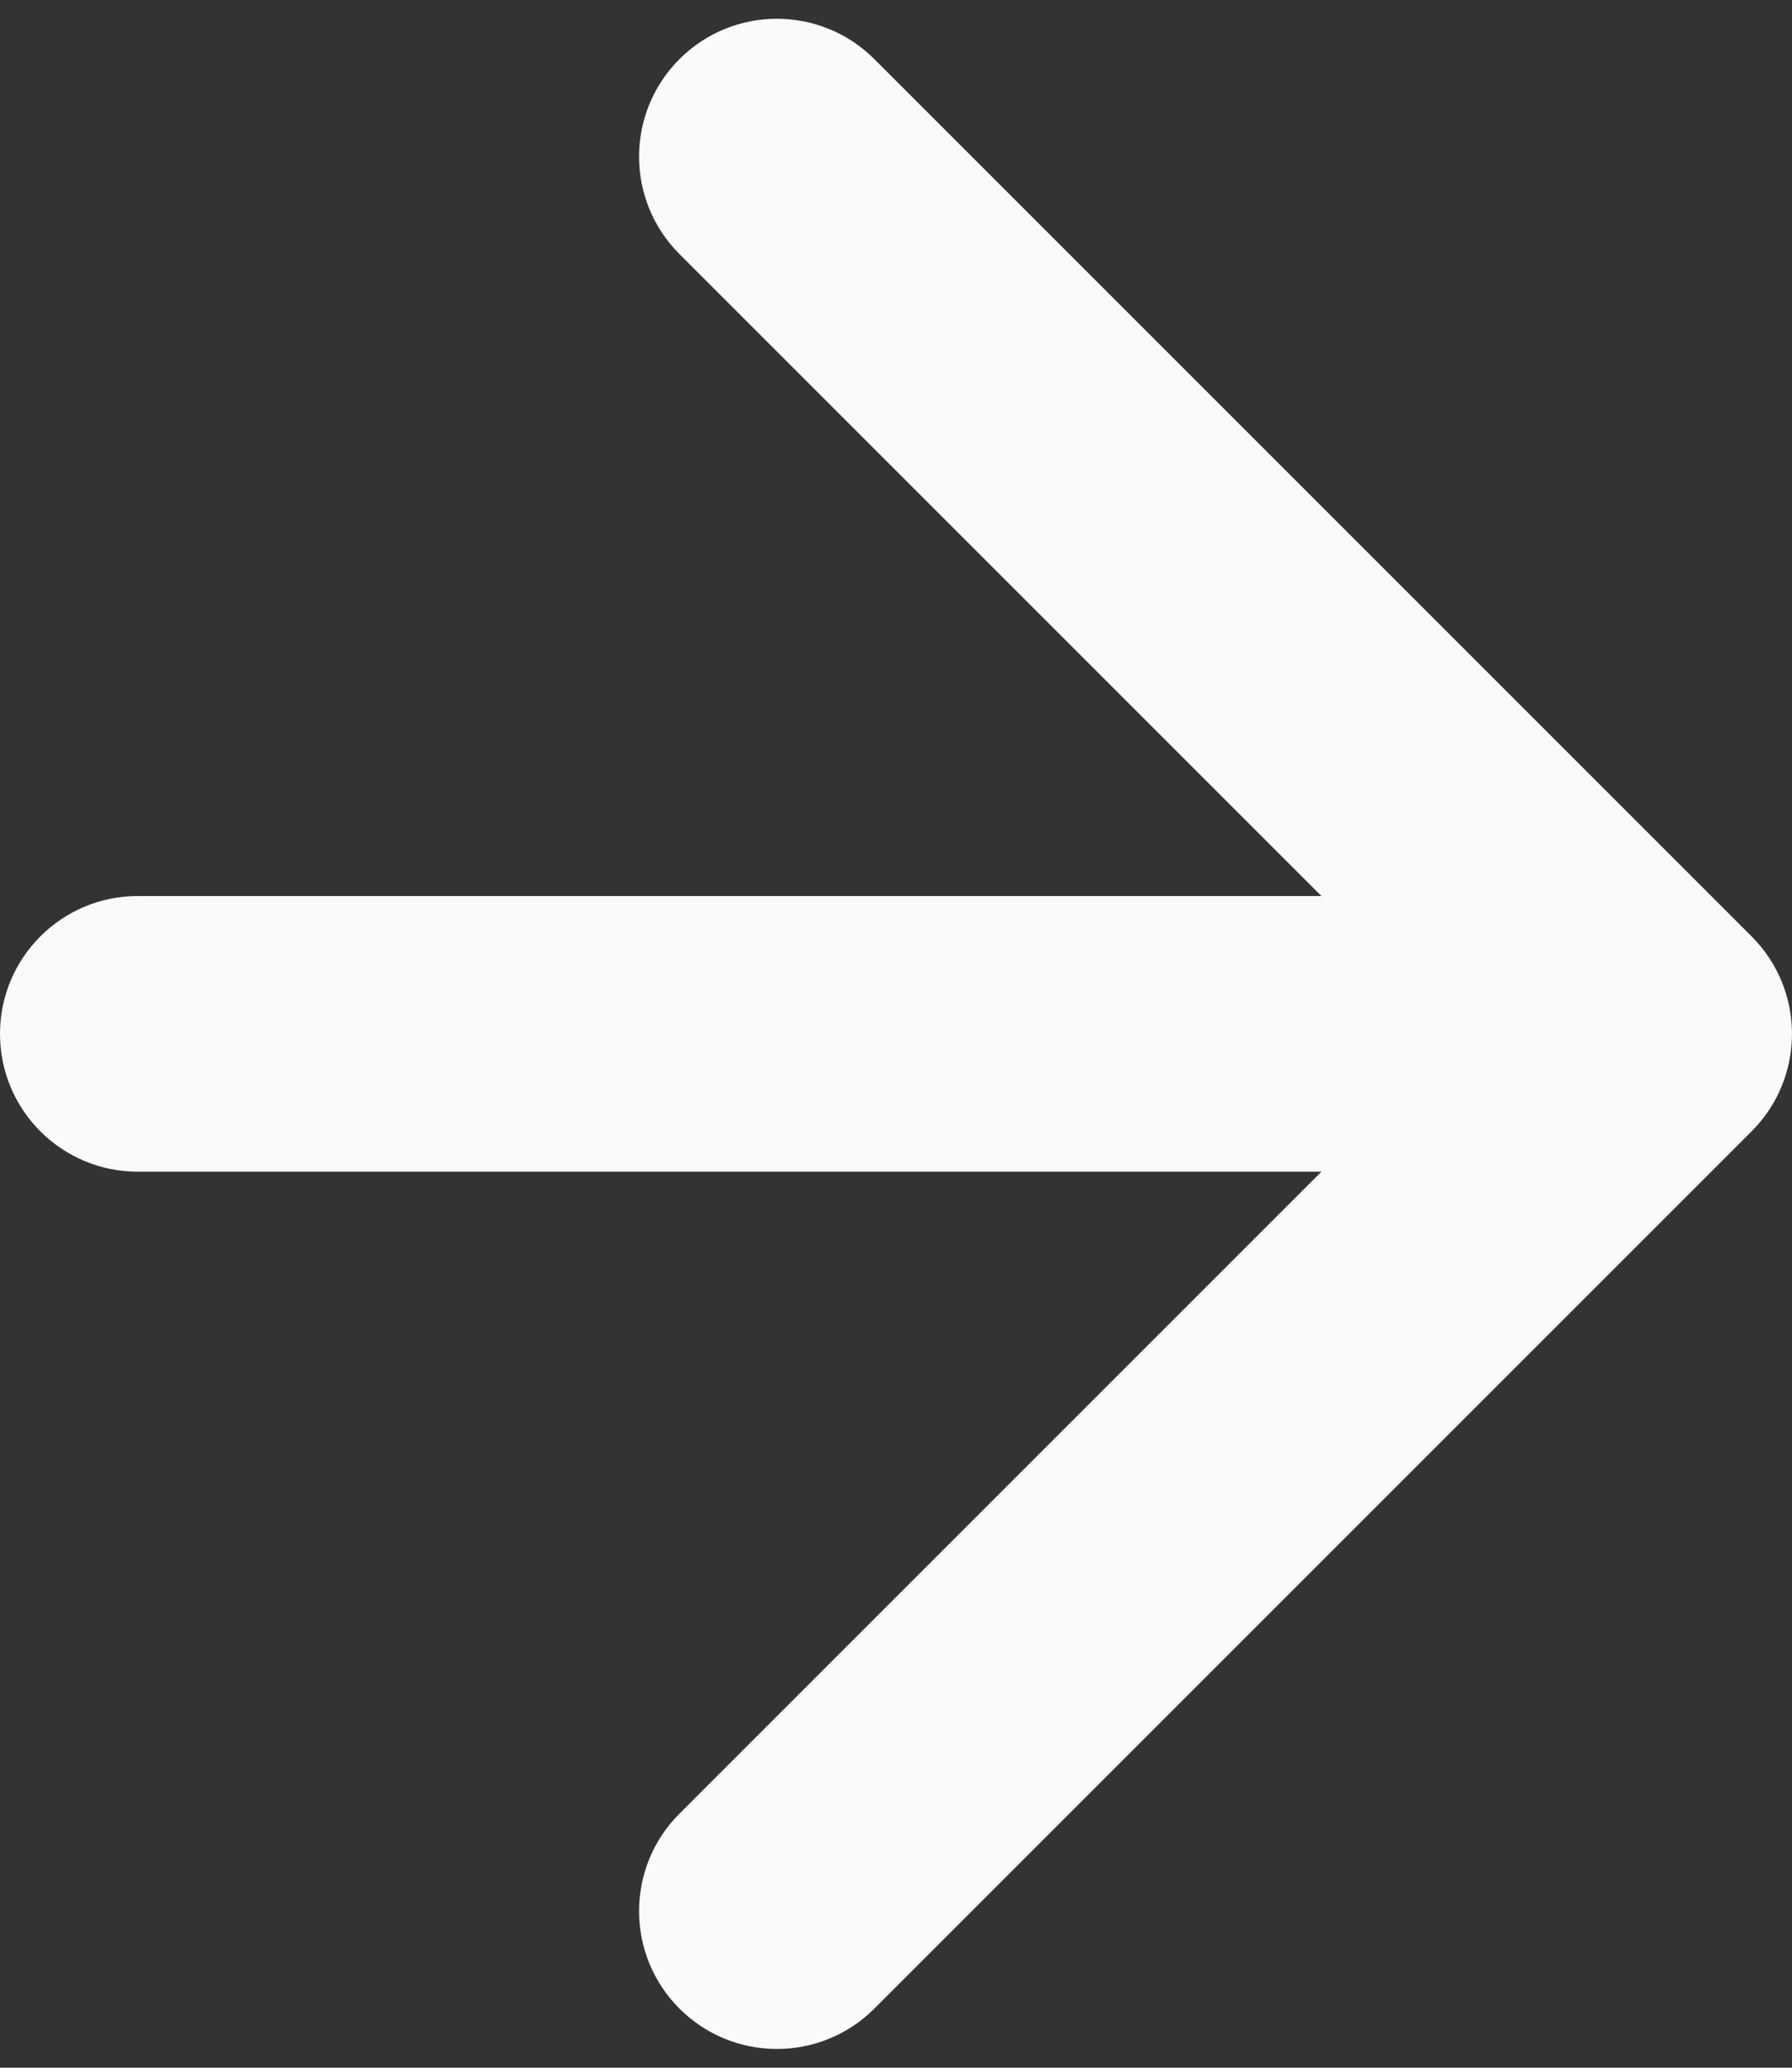
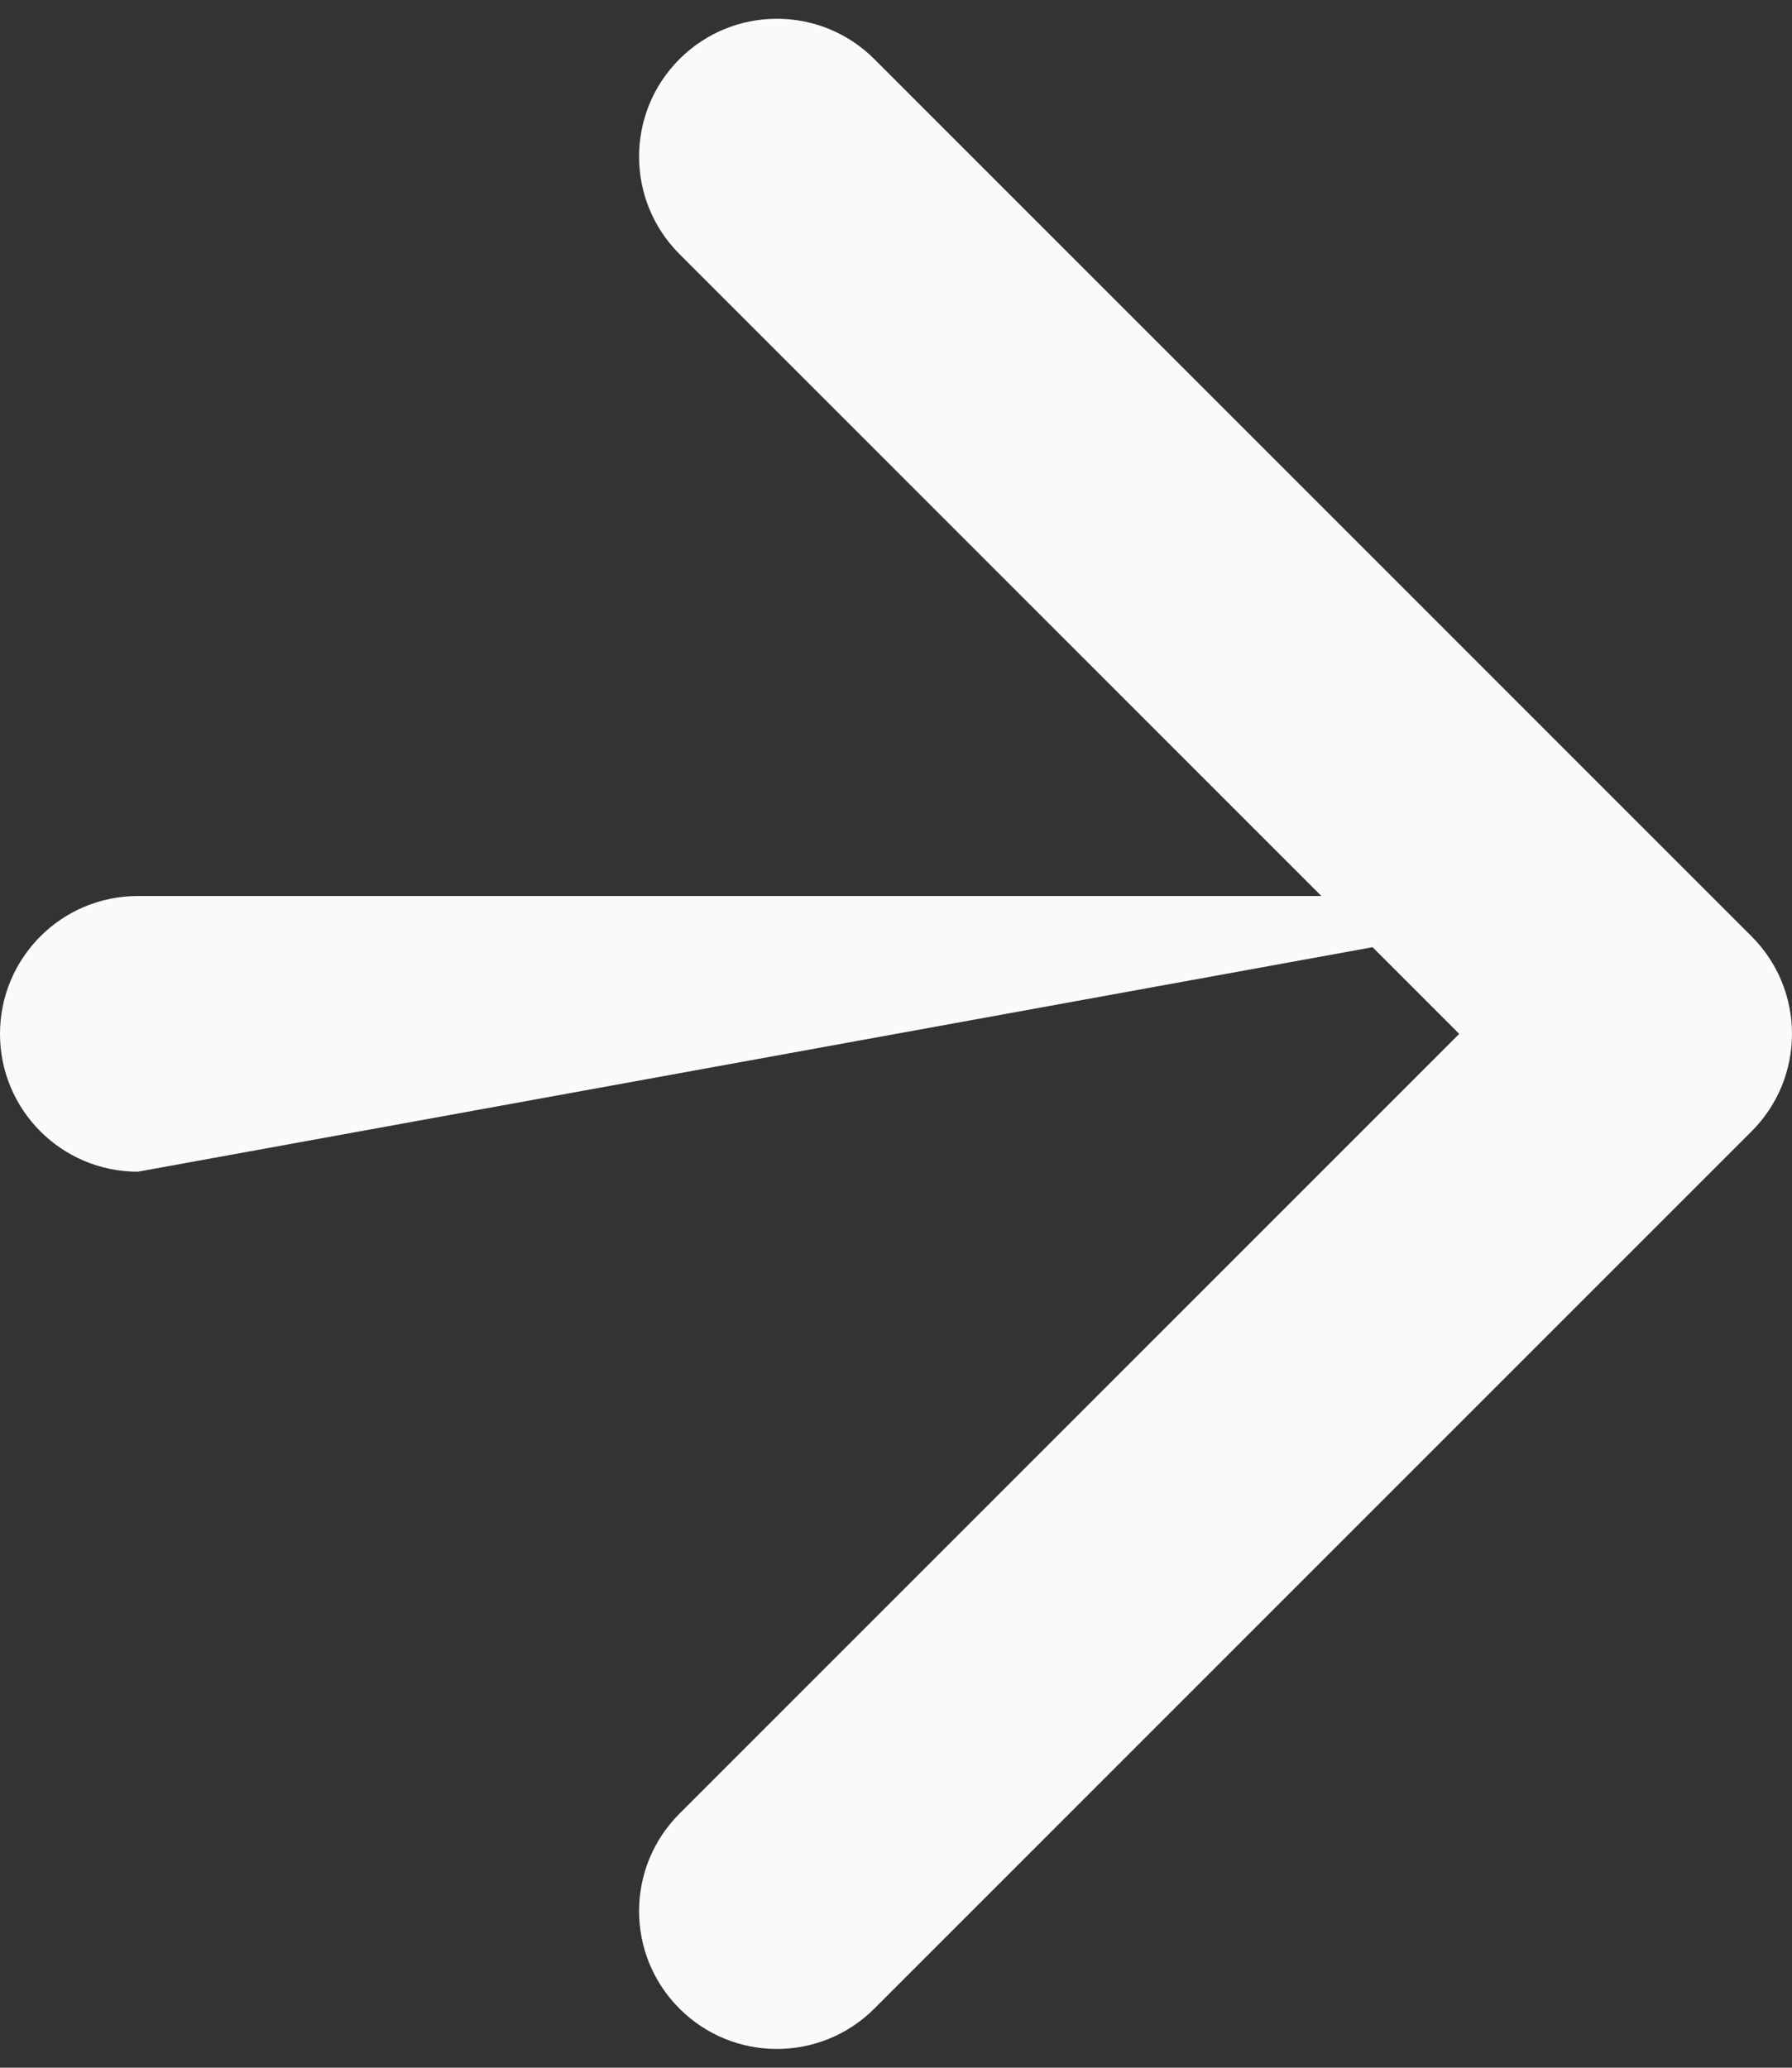
<svg xmlns="http://www.w3.org/2000/svg" width="26" height="30" viewBox="0 0 26 30" fill="none">
  <rect x="0" y="0" width="26" height="30" fill="#333333" stroke="none" />
-   <path d="M2 13C0.895 13 -9.65645e-08 13.895 0 15C9.65645e-08 16.105 0.895 17 2 17L2 13ZM25.414 16.414C26.195 15.633 26.195 14.367 25.414 13.586L12.686 0.858C11.905 0.077 10.639 0.077 9.858 0.858C9.077 1.639 9.077 2.905 9.858 3.686L21.172 15L9.858 26.314C9.077 27.095 9.077 28.361 9.858 29.142C10.639 29.923 11.905 29.923 12.686 29.142L25.414 16.414ZM2 17L24 17L24 13L2 13L2 17Z" fill="#FAFAFA" />
+   <path d="M2 13C0.895 13 -9.65645e-08 13.895 0 15C9.65645e-08 16.105 0.895 17 2 17L2 13ZM25.414 16.414C26.195 15.633 26.195 14.367 25.414 13.586L12.686 0.858C11.905 0.077 10.639 0.077 9.858 0.858C9.077 1.639 9.077 2.905 9.858 3.686L21.172 15L9.858 26.314C9.077 27.095 9.077 28.361 9.858 29.142C10.639 29.923 11.905 29.923 12.686 29.142L25.414 16.414ZM2 17L24 13L2 13L2 17Z" fill="#FAFAFA" />
</svg>